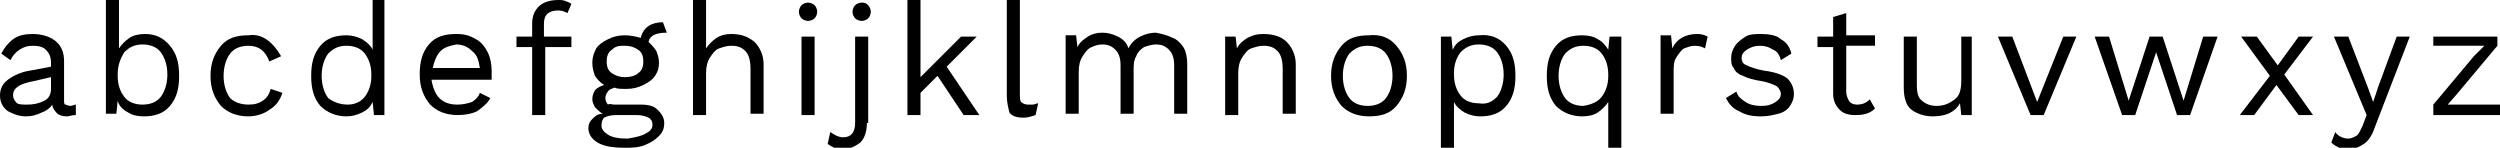
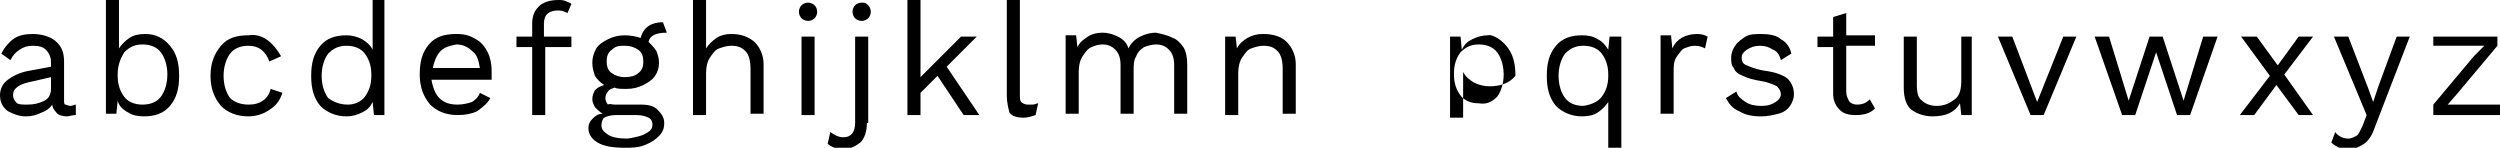
<svg xmlns="http://www.w3.org/2000/svg" version="1.1" id="Calque_1" x="0px" y="0px" viewBox="0 0 191.2 11.3" style="enable-background:new 0 0 191.2 11.3;" xml:space="preserve">
  <g>
    <path d="M5.8,8L5.8,8.8C5.5,8.8,5.3,8.9,5.1,8.9c-0.3,0-0.6-0.1-0.7-0.2S4,8.3,4,8C3.8,8.3,3.5,8.5,3.2,8.6C2.8,8.8,2.4,8.9,2,8.9   C1.4,8.9,1,8.7,0.6,8.5C0.2,8.2,0,7.8,0,7.3c0-0.5,0.2-0.9,0.6-1.2c0.4-0.3,1-0.6,1.7-0.7l1.6-0.3V4.8c0-0.4-0.1-0.7-0.4-1   C3.3,3.6,3,3.5,2.5,3.5c-0.4,0-0.7,0.1-1,0.3C1.2,4,1,4.2,0.8,4.6L0.1,4.1C0.3,3.7,0.6,3.3,1,3c0.4-0.3,0.9-0.4,1.5-0.4   c0.7,0,1.3,0.2,1.7,0.5C4.7,3.5,4.9,4,4.9,4.7v3c0,0.1,0,0.3,0.1,0.3C5.1,8,5.2,8.1,5.4,8.1C5.5,8.1,5.7,8,5.8,8z M3.4,7.7   c0.4-0.2,0.5-0.6,0.5-0.9V5.9L2.6,6.2C2.1,6.3,1.7,6.4,1.4,6.6C1.1,6.8,1,7,1,7.3c0,0.2,0.1,0.4,0.3,0.6C1.5,8,1.7,8,2.1,8   C2.6,8,3,7.9,3.4,7.7z" />
    <path d="M13,3.5c0.5,0.6,0.7,1.3,0.7,2.3c0,1-0.2,1.7-0.7,2.3c-0.5,0.6-1.2,0.8-2,0.8c-0.5,0-0.9-0.1-1.2-0.3   C9.4,8.4,9.1,8.1,9,7.7l-0.1,1H8.1V0h1v3.7c0.2-0.3,0.5-0.6,0.8-0.8c0.3-0.2,0.7-0.3,1.2-0.3C11.9,2.6,12.5,2.9,13,3.5z M12.3,7.4   c0.3-0.4,0.5-1,0.5-1.7s-0.2-1.3-0.5-1.7c-0.3-0.4-0.8-0.6-1.4-0.6c-0.6,0-1,0.2-1.4,0.6C9.2,4.5,9,5,9,5.7v0.1   C9,6.5,9.2,7,9.5,7.4S10.3,8,10.9,8C11.5,8,12,7.8,12.3,7.4z" />
    <path d="M20.5,3.1c0.4,0.3,0.7,0.7,1,1.2l-0.9,0.4c-0.3-0.8-0.8-1.2-1.6-1.2c-0.6,0-1.1,0.2-1.4,0.6s-0.5,1-0.5,1.7   s0.2,1.3,0.5,1.7C17.9,7.8,18.4,8,19,8c0.5,0,0.8-0.1,1.1-0.3c0.3-0.2,0.5-0.5,0.6-0.9l0.9,0.3c-0.2,0.6-0.5,1-1,1.3   c-0.4,0.3-1,0.5-1.6,0.5c-0.9,0-1.6-0.3-2.1-0.8c-0.5-0.6-0.8-1.3-0.8-2.3s0.3-1.7,0.8-2.3c0.5-0.6,1.2-0.8,2.1-0.8   C19.6,2.6,20.1,2.8,20.5,3.1z" />
    <path d="M29.4,0v8.8h-0.8l-0.1-1c-0.2,0.4-0.4,0.6-0.8,0.8c-0.4,0.2-0.8,0.3-1.2,0.3c-0.8,0-1.5-0.3-2-0.8   c-0.5-0.6-0.7-1.3-0.7-2.3c0-1,0.2-1.7,0.7-2.3c0.5-0.6,1.2-0.8,2-0.8c0.4,0,0.8,0.1,1.2,0.3c0.3,0.2,0.6,0.4,0.8,0.8V0H29.4z    M27.9,7.4c0.3-0.4,0.5-0.9,0.5-1.6V5.7c0-0.7-0.2-1.2-0.5-1.6c-0.3-0.4-0.8-0.6-1.4-0.6c-0.6,0-1,0.2-1.4,0.6   c-0.3,0.4-0.5,1-0.5,1.7s0.2,1.3,0.5,1.7C25.5,7.8,26,8,26.6,8C27.1,8,27.6,7.8,27.9,7.4z" />
    <path d="M37.6,6.1H33c0.1,0.6,0.3,1.1,0.6,1.4C34,7.9,34.5,8,35,8c0.4,0,0.8-0.1,1.1-0.2c0.3-0.2,0.5-0.4,0.6-0.7l0.8,0.4   c-0.2,0.4-0.6,0.7-1,1c-0.4,0.2-0.9,0.3-1.5,0.3c-0.9,0-1.6-0.3-2.1-0.8c-0.5-0.6-0.8-1.3-0.8-2.3s0.2-1.7,0.7-2.3   c0.5-0.6,1.2-0.8,2.1-0.8c0.6,0,1,0.1,1.5,0.4c0.4,0.2,0.7,0.6,0.9,1c0.2,0.4,0.3,0.9,0.3,1.4C37.6,5.7,37.6,5.9,37.6,6.1z    M33.7,3.9c-0.3,0.3-0.5,0.8-0.6,1.3h3.6c-0.1-0.6-0.2-1-0.6-1.3c-0.3-0.3-0.7-0.5-1.2-0.5C34.4,3.5,34,3.6,33.7,3.9z" />
    <path d="M41.7,2.8h2v0.8h-2v5.2h-1V3.6h-1.2V2.8h1.2v-1c0-0.6,0.2-1,0.5-1.3c0.3-0.3,0.8-0.5,1.5-0.5c0.2,0,0.4,0,0.6,0.1   s0.3,0.1,0.4,0.2L43.4,1c-0.2-0.1-0.4-0.2-0.7-0.2c-0.7,0-1.1,0.3-1.1,1V2.8z" />
    <path d="M50.3,8.4c0.3,0.3,0.5,0.6,0.5,1c0,0.4-0.1,0.7-0.4,1c-0.3,0.3-0.6,0.5-1.1,0.7c-0.5,0.2-1,0.2-1.5,0.2   c-0.9,0-1.6-0.1-2.1-0.4s-0.7-0.7-0.7-1.1c0-0.3,0.1-0.5,0.3-0.7s0.4-0.4,0.8-0.4c-0.2-0.1-0.4-0.3-0.6-0.5   c-0.1-0.2-0.2-0.4-0.2-0.6c0-0.3,0.1-0.5,0.2-0.7c0.2-0.2,0.4-0.3,0.7-0.4c-0.3-0.2-0.5-0.4-0.7-0.7c-0.1-0.3-0.2-0.6-0.2-1   c0-0.4,0.1-0.7,0.3-1.1c0.2-0.3,0.5-0.5,0.9-0.7c0.4-0.2,0.8-0.3,1.3-0.3c0.4,0,0.9,0.1,1.2,0.2c0.2-0.8,0.8-1.2,1.7-1.2L51,2.5   c-0.8,0-1.3,0.2-1.4,0.7c0.2,0.2,0.4,0.4,0.6,0.7c0.1,0.3,0.2,0.5,0.2,0.9c0,0.4-0.1,0.7-0.3,1s-0.5,0.5-0.9,0.7   c-0.4,0.2-0.8,0.3-1.3,0.3c-0.4,0-0.7,0-0.9-0.1c-0.2,0.1-0.4,0.1-0.5,0.3c-0.1,0.1-0.2,0.3-0.2,0.5s0.1,0.4,0.2,0.5   C46.6,7.9,46.8,8,47,8h2C49.6,8,50,8.1,50.3,8.4z M49.4,10.2c0.4-0.2,0.5-0.4,0.5-0.7c0-0.2-0.1-0.4-0.3-0.5   c-0.2-0.1-0.5-0.2-0.9-0.2h-1.6c-0.4,0-0.7,0.1-0.9,0.2C46.1,9.1,46,9.3,46,9.6c0,0.3,0.2,0.5,0.5,0.7c0.3,0.2,0.8,0.3,1.5,0.3   C48.6,10.5,49.1,10.4,49.4,10.2z M46.8,3.8c-0.3,0.2-0.4,0.5-0.4,0.9c0,0.4,0.1,0.7,0.4,0.9c0.3,0.2,0.6,0.3,1,0.3s0.8-0.1,1-0.3   c0.3-0.2,0.4-0.5,0.4-0.9c0-0.4-0.1-0.7-0.4-0.9c-0.3-0.2-0.6-0.3-1-0.3S47.1,3.5,46.8,3.8z" />
    <path d="M57.7,3.2c0.4,0.4,0.7,1,0.7,1.7v3.8h-1V5.3c0-0.6-0.1-1.1-0.4-1.4c-0.3-0.3-0.6-0.4-1.1-0.4c-0.3,0-0.6,0.1-0.9,0.2   c-0.3,0.1-0.5,0.4-0.7,0.7C54.1,4.7,54,5.1,54,5.6v3.2h-1V0h1v3.7c0.2-0.3,0.5-0.6,0.8-0.8c0.3-0.2,0.7-0.3,1.1-0.3   C56.7,2.6,57.2,2.8,57.7,3.2z" />
    <path d="M61.3,1.4c-0.1-0.1-0.2-0.3-0.2-0.5c0-0.2,0.1-0.4,0.2-0.5c0.1-0.1,0.3-0.2,0.5-0.2c0.2,0,0.4,0.1,0.5,0.2   c0.1,0.1,0.2,0.3,0.2,0.5c0,0.2-0.1,0.4-0.2,0.5c-0.1,0.1-0.3,0.2-0.5,0.2C61.6,1.6,61.4,1.5,61.3,1.4z M62.3,8.8h-1v-6h1V8.8z" />
    <path d="M66.3,9.4c0,0.7-0.2,1.2-0.5,1.5c-0.4,0.3-0.8,0.5-1.3,0.5c-0.2,0-0.5,0-0.7-0.1c-0.2-0.1-0.4-0.2-0.5-0.3l0.2-0.9   c0.3,0.2,0.6,0.4,1,0.4c0.6,0,0.9-0.4,0.9-1.1V2.8h1V9.4z M66.4,0.4c0.1,0.1,0.2,0.3,0.2,0.5c0,0.2-0.1,0.4-0.2,0.5   c-0.1,0.1-0.3,0.2-0.5,0.2c-0.2,0-0.4-0.1-0.5-0.2c-0.1-0.1-0.2-0.3-0.2-0.5c0-0.2,0.1-0.4,0.2-0.5s0.3-0.2,0.5-0.2   C66.1,0.2,66.2,0.2,66.4,0.4z" />
    <path d="M71.7,5.8l-1.3,1.3v1.7h-1V0h1v5.9l3.1-3.1h1.2l-2.3,2.3l2.5,3.7h-1.2L71.7,5.8z" />
    <path d="M78,7.2c0,0.3,0,0.5,0.1,0.6C78.2,7.9,78.4,8,78.6,8c0.2,0,0.3,0,0.4,0s0.3-0.1,0.4-0.1l-0.2,0.9c-0.3,0.1-0.6,0.2-0.9,0.2   c-0.5,0-0.9-0.1-1.1-0.4C77.1,8.2,77,7.8,77,7.3V0h1V7.2z" />
    <path d="M89.7,2.9C90,3,90.3,3.3,90.5,3.6c0.2,0.3,0.3,0.8,0.3,1.3v3.8h-1V5c0-0.5-0.1-0.9-0.4-1.2c-0.3-0.3-0.6-0.4-1-0.4   c-0.3,0-0.6,0.1-0.9,0.2c-0.3,0.2-0.5,0.4-0.6,0.7c-0.2,0.3-0.2,0.7-0.2,1.1v3.3h-1V5c0-0.5-0.1-0.9-0.4-1.2s-0.6-0.4-1-0.4   c-0.3,0-0.6,0.1-0.8,0.2c-0.3,0.1-0.5,0.4-0.7,0.7c-0.2,0.3-0.3,0.7-0.3,1.2v3.2h-1v-6h0.8l0.1,0.9c0.2-0.4,0.5-0.6,0.8-0.8   s0.7-0.3,1.1-0.3c0.4,0,0.8,0.1,1.2,0.3c0.4,0.2,0.7,0.5,0.8,0.9c0.2-0.4,0.5-0.7,0.9-0.9c0.4-0.2,0.8-0.3,1.2-0.3   C88.9,2.6,89.3,2.7,89.7,2.9z" />
    <path d="M98.4,3.2c0.4,0.4,0.7,1,0.7,1.7v3.8h-1V5.3c0-0.6-0.1-1.1-0.4-1.4c-0.3-0.3-0.6-0.4-1.1-0.4c-0.3,0-0.6,0.1-0.9,0.2   c-0.3,0.1-0.5,0.4-0.7,0.7c-0.2,0.3-0.3,0.7-0.3,1.2v3.2h-1v-6h0.8l0.1,0.9c0.2-0.4,0.5-0.6,0.8-0.8c0.4-0.2,0.7-0.3,1.2-0.3   C97.4,2.6,98,2.8,98.4,3.2z" />
-     <path d="M106.8,3.5c0.5,0.6,0.8,1.3,0.8,2.3s-0.3,1.7-0.8,2.3c-0.5,0.6-1.2,0.8-2.1,0.8c-0.9,0-1.6-0.3-2.1-0.8   c-0.5-0.6-0.8-1.3-0.8-2.3s0.3-1.7,0.8-2.3c0.5-0.6,1.2-0.8,2.1-0.8C105.6,2.6,106.3,2.9,106.8,3.5z M103.2,4.1   c-0.3,0.4-0.5,1-0.5,1.7s0.2,1.3,0.5,1.7c0.3,0.4,0.8,0.6,1.4,0.6s1.1-0.2,1.4-0.6c0.3-0.4,0.5-1,0.5-1.7s-0.2-1.3-0.5-1.7   c-0.3-0.4-0.8-0.6-1.4-0.6S103.6,3.7,103.2,4.1z" />
-     <path d="M115.2,3.5c0.5,0.6,0.7,1.3,0.7,2.3c0,1-0.2,1.7-0.7,2.3c-0.5,0.6-1.2,0.8-2,0.8c-0.4,0-0.8-0.1-1.2-0.3   c-0.3-0.2-0.6-0.4-0.8-0.8v3.5h-1V2.8h0.8l0.1,1c0.2-0.4,0.4-0.6,0.8-0.8c0.4-0.2,0.8-0.3,1.2-0.3C114,2.6,114.7,2.9,115.2,3.5z    M114.5,7.4c0.3-0.4,0.5-1,0.5-1.7s-0.2-1.3-0.5-1.7c-0.3-0.4-0.8-0.6-1.4-0.6c-0.6,0-1,0.2-1.4,0.6c-0.3,0.4-0.5,0.9-0.5,1.6v0.1   c0,0.7,0.2,1.2,0.5,1.6s0.8,0.6,1.4,0.6C113.7,8,114.1,7.8,114.5,7.4z" />
+     <path d="M115.2,3.5c0.5,0.6,0.7,1.3,0.7,2.3c-0.5,0.6-1.2,0.8-2,0.8c-0.4,0-0.8-0.1-1.2-0.3   c-0.3-0.2-0.6-0.4-0.8-0.8v3.5h-1V2.8h0.8l0.1,1c0.2-0.4,0.4-0.6,0.8-0.8c0.4-0.2,0.8-0.3,1.2-0.3C114,2.6,114.7,2.9,115.2,3.5z    M114.5,7.4c0.3-0.4,0.5-1,0.5-1.7s-0.2-1.3-0.5-1.7c-0.3-0.4-0.8-0.6-1.4-0.6c-0.6,0-1,0.2-1.4,0.6c-0.3,0.4-0.5,0.9-0.5,1.6v0.1   c0,0.7,0.2,1.2,0.5,1.6s0.8,0.6,1.4,0.6C113.7,8,114.1,7.8,114.5,7.4z" />
    <path d="M124,2.8v8.5h-1V7.8c-0.2,0.3-0.5,0.6-0.8,0.8s-0.7,0.3-1.2,0.3c-0.8,0-1.5-0.3-2-0.8c-0.5-0.6-0.7-1.3-0.7-2.3   c0-1,0.2-1.7,0.7-2.3c0.5-0.6,1.2-0.8,2-0.8c0.5,0,0.9,0.1,1.2,0.3c0.4,0.2,0.6,0.5,0.8,0.8l0.1-1H124z M122.5,7.4   c0.3-0.4,0.5-0.9,0.5-1.6V5.7c0-0.7-0.2-1.2-0.5-1.6c-0.3-0.4-0.8-0.6-1.4-0.6c-0.6,0-1,0.2-1.4,0.6c-0.3,0.4-0.5,1-0.5,1.7   s0.2,1.3,0.5,1.7s0.8,0.6,1.4,0.6C121.7,8,122.2,7.8,122.5,7.4z" />
    <path d="M130.6,2.8l-0.2,0.9c-0.2-0.1-0.4-0.2-0.8-0.2c-0.3,0-0.5,0.1-0.8,0.2c-0.2,0.1-0.4,0.4-0.6,0.7c-0.2,0.3-0.2,0.7-0.2,1.1   v3.2h-1v-6h0.8l0.1,1c0.3-0.7,1-1.1,1.9-1.1C130.2,2.6,130.4,2.7,130.6,2.8z" />
    <path d="M133,8.5c-0.5-0.2-0.8-0.6-1-1l0.8-0.5c0.1,0.4,0.4,0.6,0.7,0.8s0.7,0.3,1.2,0.3c0.5,0,0.8-0.1,1.1-0.3s0.4-0.4,0.4-0.6   c0-0.2-0.1-0.4-0.3-0.6c-0.2-0.1-0.6-0.3-1.2-0.4c-0.6-0.1-1-0.2-1.4-0.4c-0.3-0.1-0.6-0.3-0.7-0.6c-0.2-0.2-0.2-0.5-0.2-0.8   c0-0.3,0.1-0.6,0.3-0.9c0.2-0.3,0.5-0.5,0.8-0.7s0.8-0.2,1.2-0.2c0.6,0,1.2,0.1,1.5,0.4c0.4,0.2,0.7,0.6,0.8,1.1l-0.8,0.5   c-0.1-0.4-0.3-0.7-0.6-0.8c-0.3-0.2-0.6-0.3-1-0.3s-0.7,0.1-1,0.3c-0.3,0.2-0.4,0.4-0.4,0.6c0,0.3,0.1,0.5,0.4,0.6   c0.2,0.1,0.7,0.3,1.3,0.4c0.8,0.1,1.4,0.3,1.8,0.6c0.3,0.3,0.5,0.7,0.5,1.2c0,0.3-0.1,0.6-0.3,0.9s-0.5,0.5-0.9,0.6   s-0.8,0.2-1.3,0.2C134,8.9,133.5,8.8,133,8.5z" />
    <path d="M143.4,8.3c-0.4,0.4-0.9,0.5-1.5,0.5c-0.5,0-0.9-0.1-1.2-0.4c-0.3-0.3-0.5-0.7-0.5-1.2V3.6H139V2.8h1.2V1.3l1-0.3v1.7h2.2   v0.8h-2.2v3.5c0,0.3,0.1,0.5,0.2,0.7S141.8,8,142,8c0.4,0,0.7-0.1,1-0.4L143.4,8.3z" />
    <path d="M150.8,2.8v6h-0.8l-0.1-0.9c-0.4,0.7-1.1,1-2.1,1c-0.6,0-1.2-0.2-1.6-0.5s-0.6-0.9-0.6-1.7V2.8h1v3.7c0,0.6,0.1,1,0.4,1.2   c0.2,0.2,0.6,0.4,1.1,0.4c0.6,0,1-0.2,1.4-0.5c0.4-0.3,0.5-0.8,0.5-1.5V2.8H150.8z" />
    <path d="M158.8,2.8l-2.5,6h-1l-2.5-6h1.1l1.9,5l2-5H158.8z" />
    <path d="M169.6,2.8l-2.1,6h-1L164.9,4l-1.6,4.8h-1l-2.1-6h1.1l1.5,4.9l1.6-4.9h1l1.6,4.9l1.5-4.9H169.6z" />
    <path d="M175.8,8.8l-1.7-2.3l-1.7,2.3h-1.1l2.3-3l-2.2-3h1.2l1.6,2.2l1.6-2.2h1.1l-2.2,2.9l2.2,3.1H175.8z" />
    <path d="M181.6,9.8c-0.2,0.6-0.5,1-0.8,1.2c-0.3,0.2-0.7,0.4-1.1,0.4c-0.3,0-0.6,0-0.8-0.1c-0.2-0.1-0.4-0.2-0.6-0.4l0.3-0.8   c0.2,0.3,0.6,0.5,1,0.5c0.2,0,0.4-0.1,0.6-0.2c0.2-0.1,0.3-0.4,0.5-0.8l0.3-0.8l-2.5-6h1.1l1.5,3.9l0.4,1.1l0.4-1.2l1.4-3.8h1   L181.6,9.8z" />
    <path d="M186.1,8l3.1-3.7l0.8-0.8l-1.1,0h-2.8V2.8h4.9v0.7l-3.1,3.7L187.2,8l1.2,0h2.8v0.8h-5.1V8z" />
  </g>
</svg>